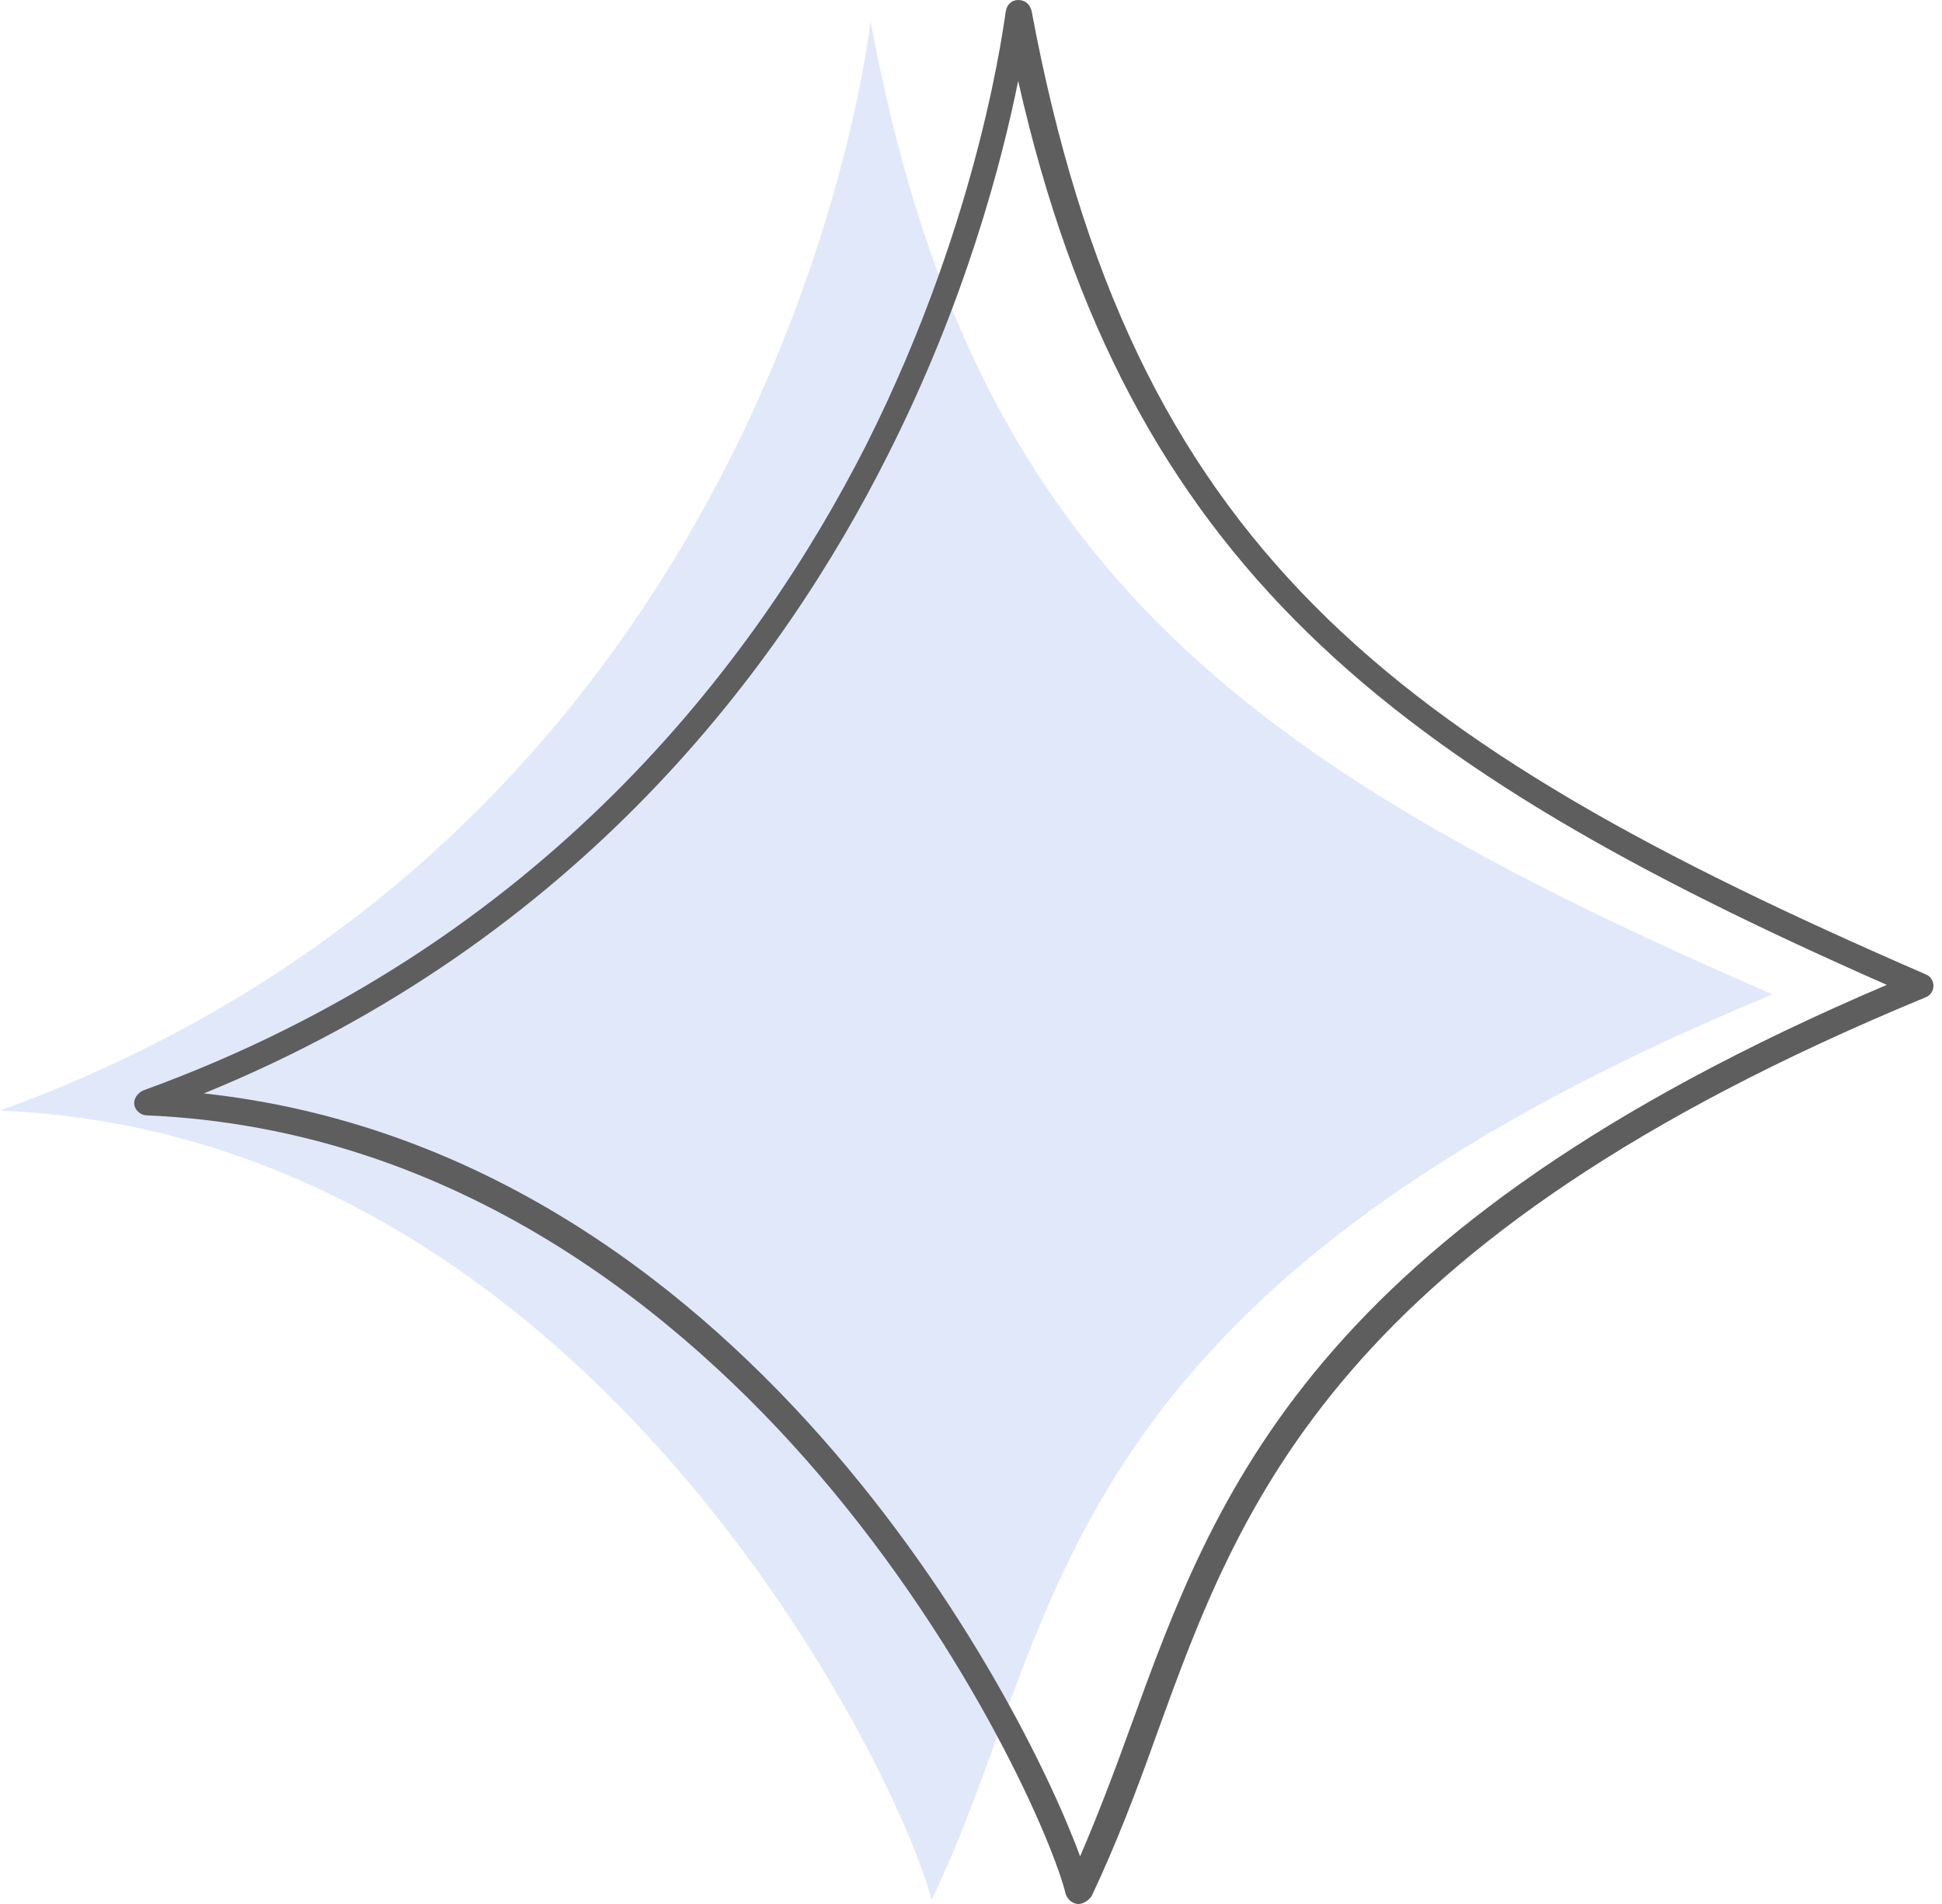
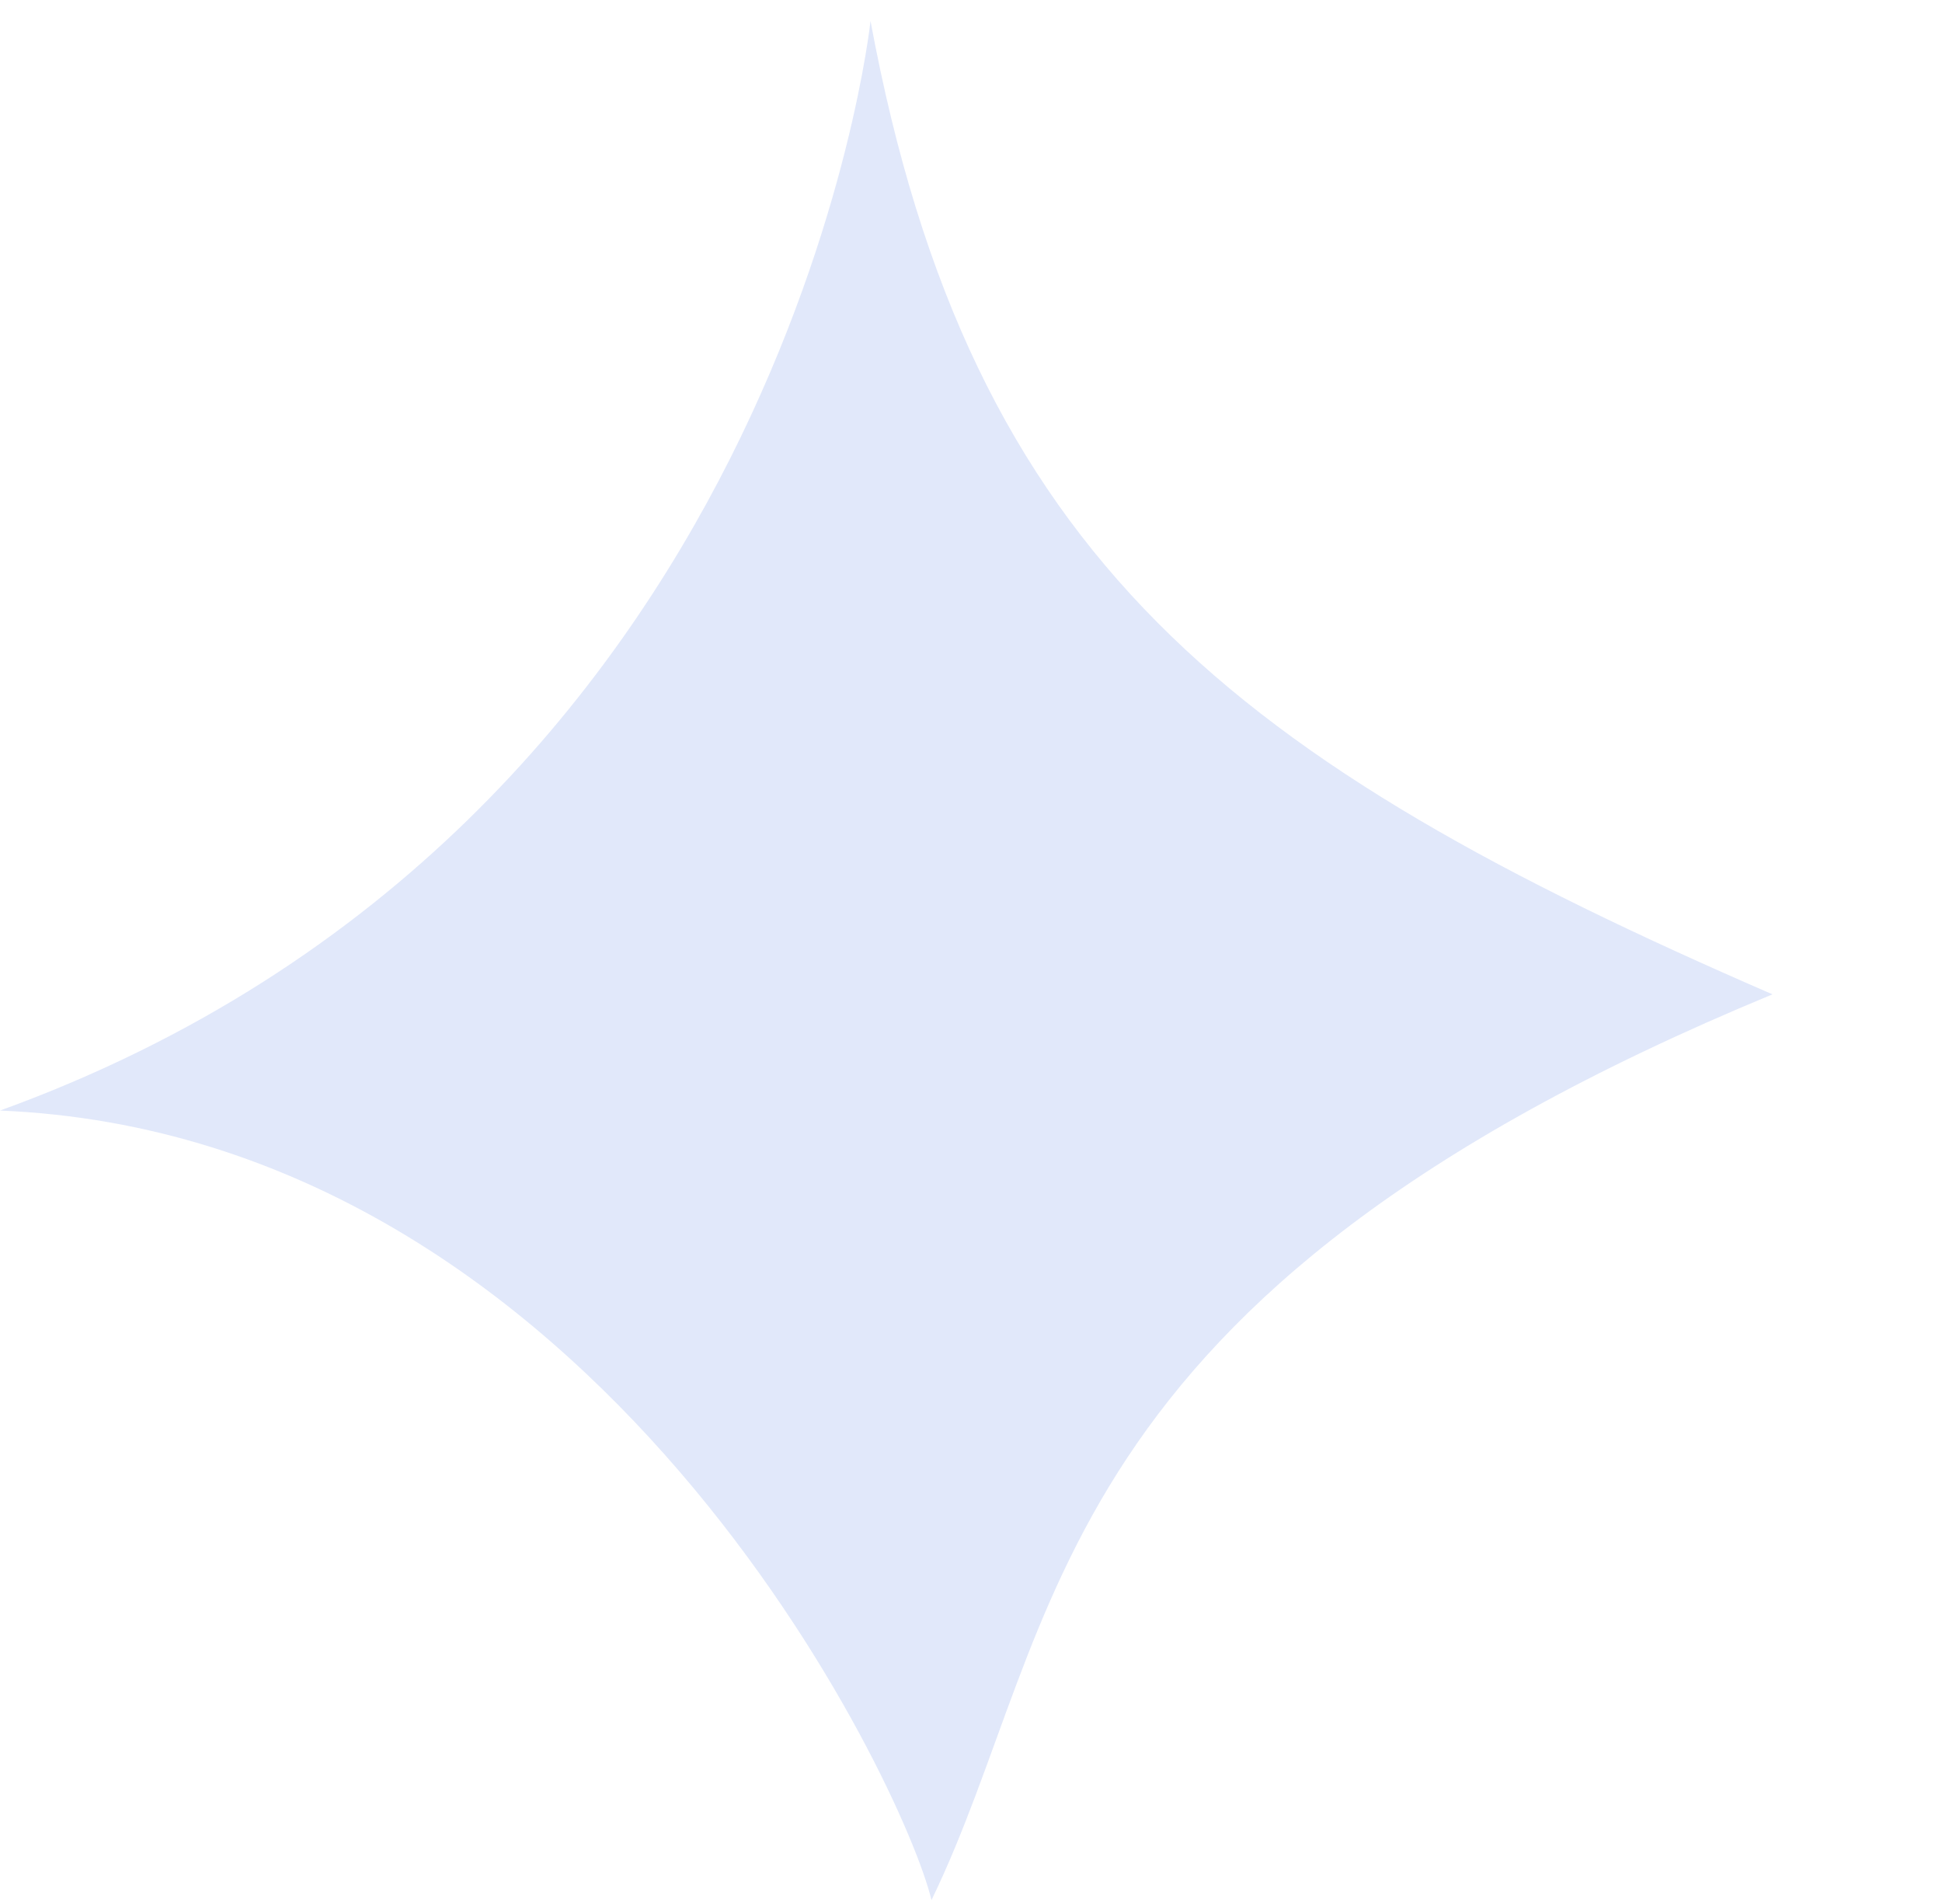
<svg xmlns="http://www.w3.org/2000/svg" width="51" height="50" viewBox="0 0 51 50" fill="none">
  <path d="M22.861 0.55C22.861 0.55 20.635 21.685 0 29.164C15.708 29.814 23.762 46.923 24.462 49.899C27.964 42.671 27.314 34.066 46.548 26.112C32.416 19.984 25.488 14.707 22.861 0.55Z" fill="#B7C9F3" fill-opacity="0.42" />
-   <path d="M28.315 50H28.29C28.14 49.975 28.04 49.875 27.989 49.75C27.689 48.474 25.563 43.447 21.461 38.669C17.934 34.567 12.031 29.64 3.852 29.29C3.702 29.29 3.552 29.165 3.527 29.015C3.502 28.864 3.602 28.714 3.752 28.639C14.308 24.812 19.886 17.309 22.737 11.706C25.813 5.603 26.389 0.35 26.414 0.3C26.439 0.125 26.564 0 26.739 0C26.914 0 27.039 0.1 27.089 0.275C29.715 14.332 36.444 19.46 50.576 25.588C50.701 25.638 50.776 25.763 50.776 25.888C50.776 26.013 50.701 26.138 50.576 26.188C35.068 32.591 32.567 39.495 30.366 45.573C29.84 47.048 29.315 48.424 28.665 49.8C28.565 49.925 28.44 50 28.315 50ZM5.353 28.714C19.41 30.24 26.814 44.522 28.365 48.749C28.84 47.649 29.265 46.523 29.69 45.348C31.916 39.22 34.418 32.316 49.55 25.863C36.544 20.135 29.615 14.857 26.739 2.126C26.314 4.227 25.363 7.904 23.312 11.956C20.561 17.434 15.233 24.687 5.353 28.714Z" fill="#5E5E5E" />
</svg>